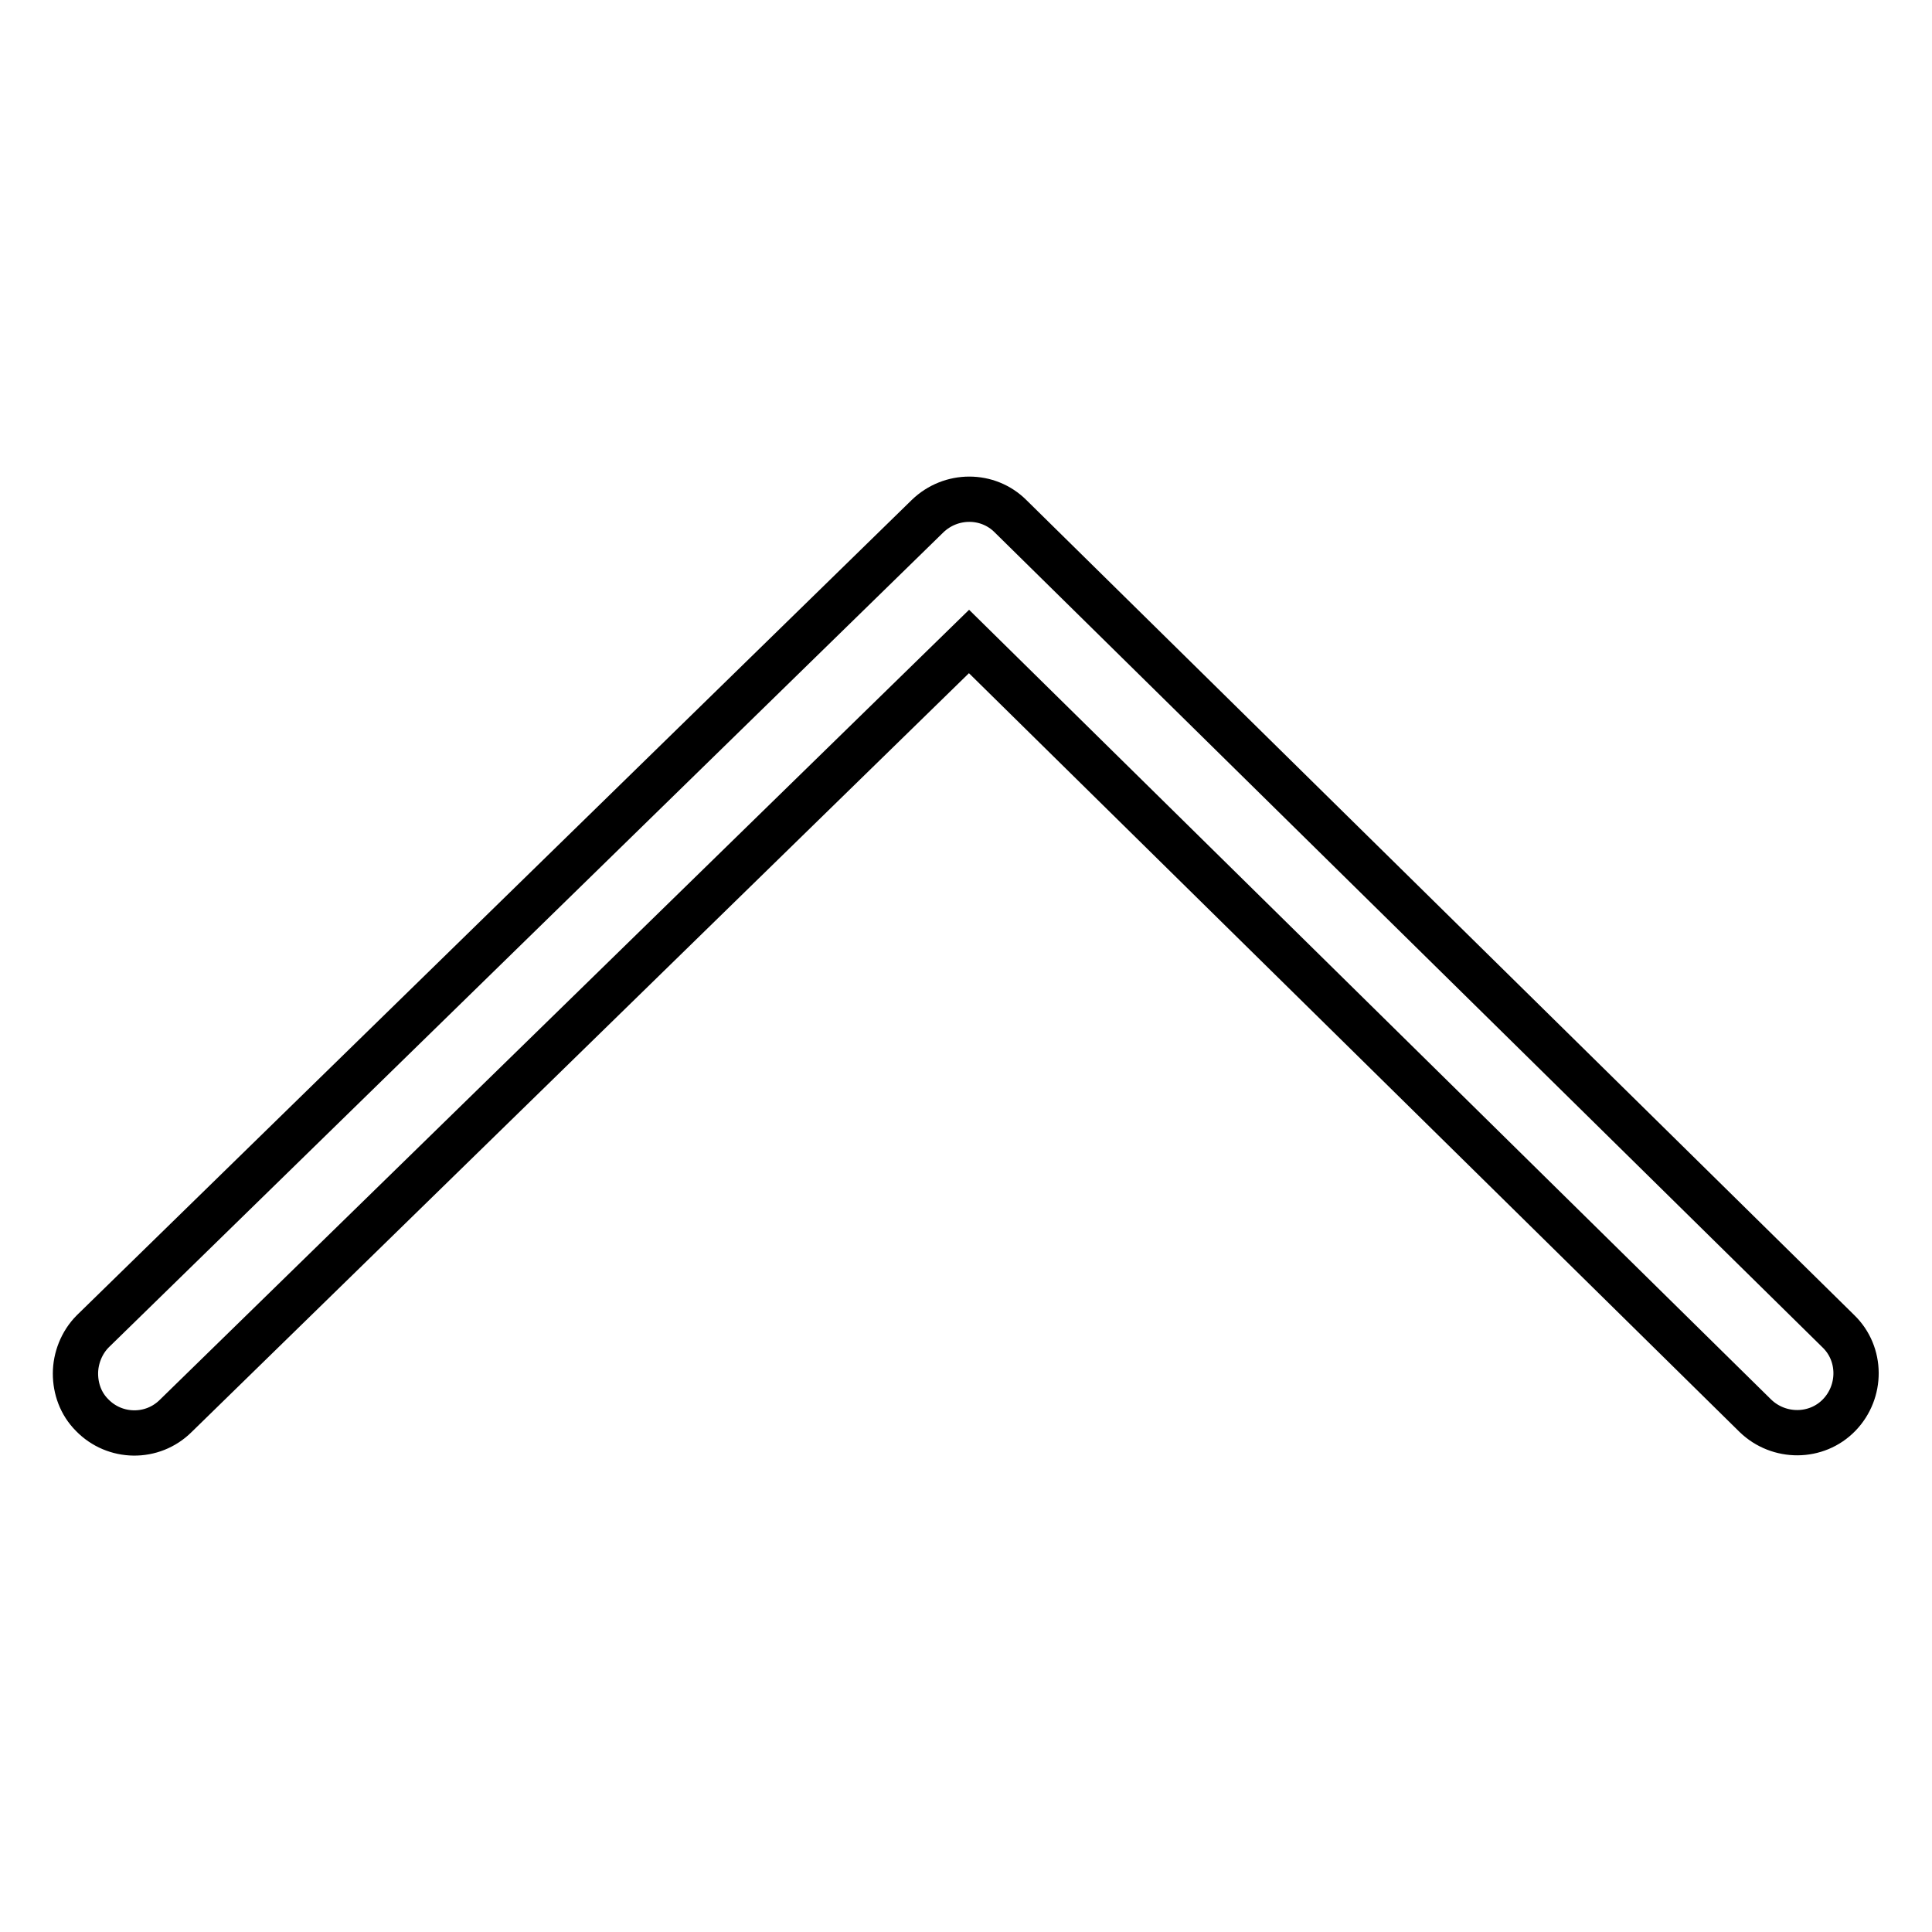
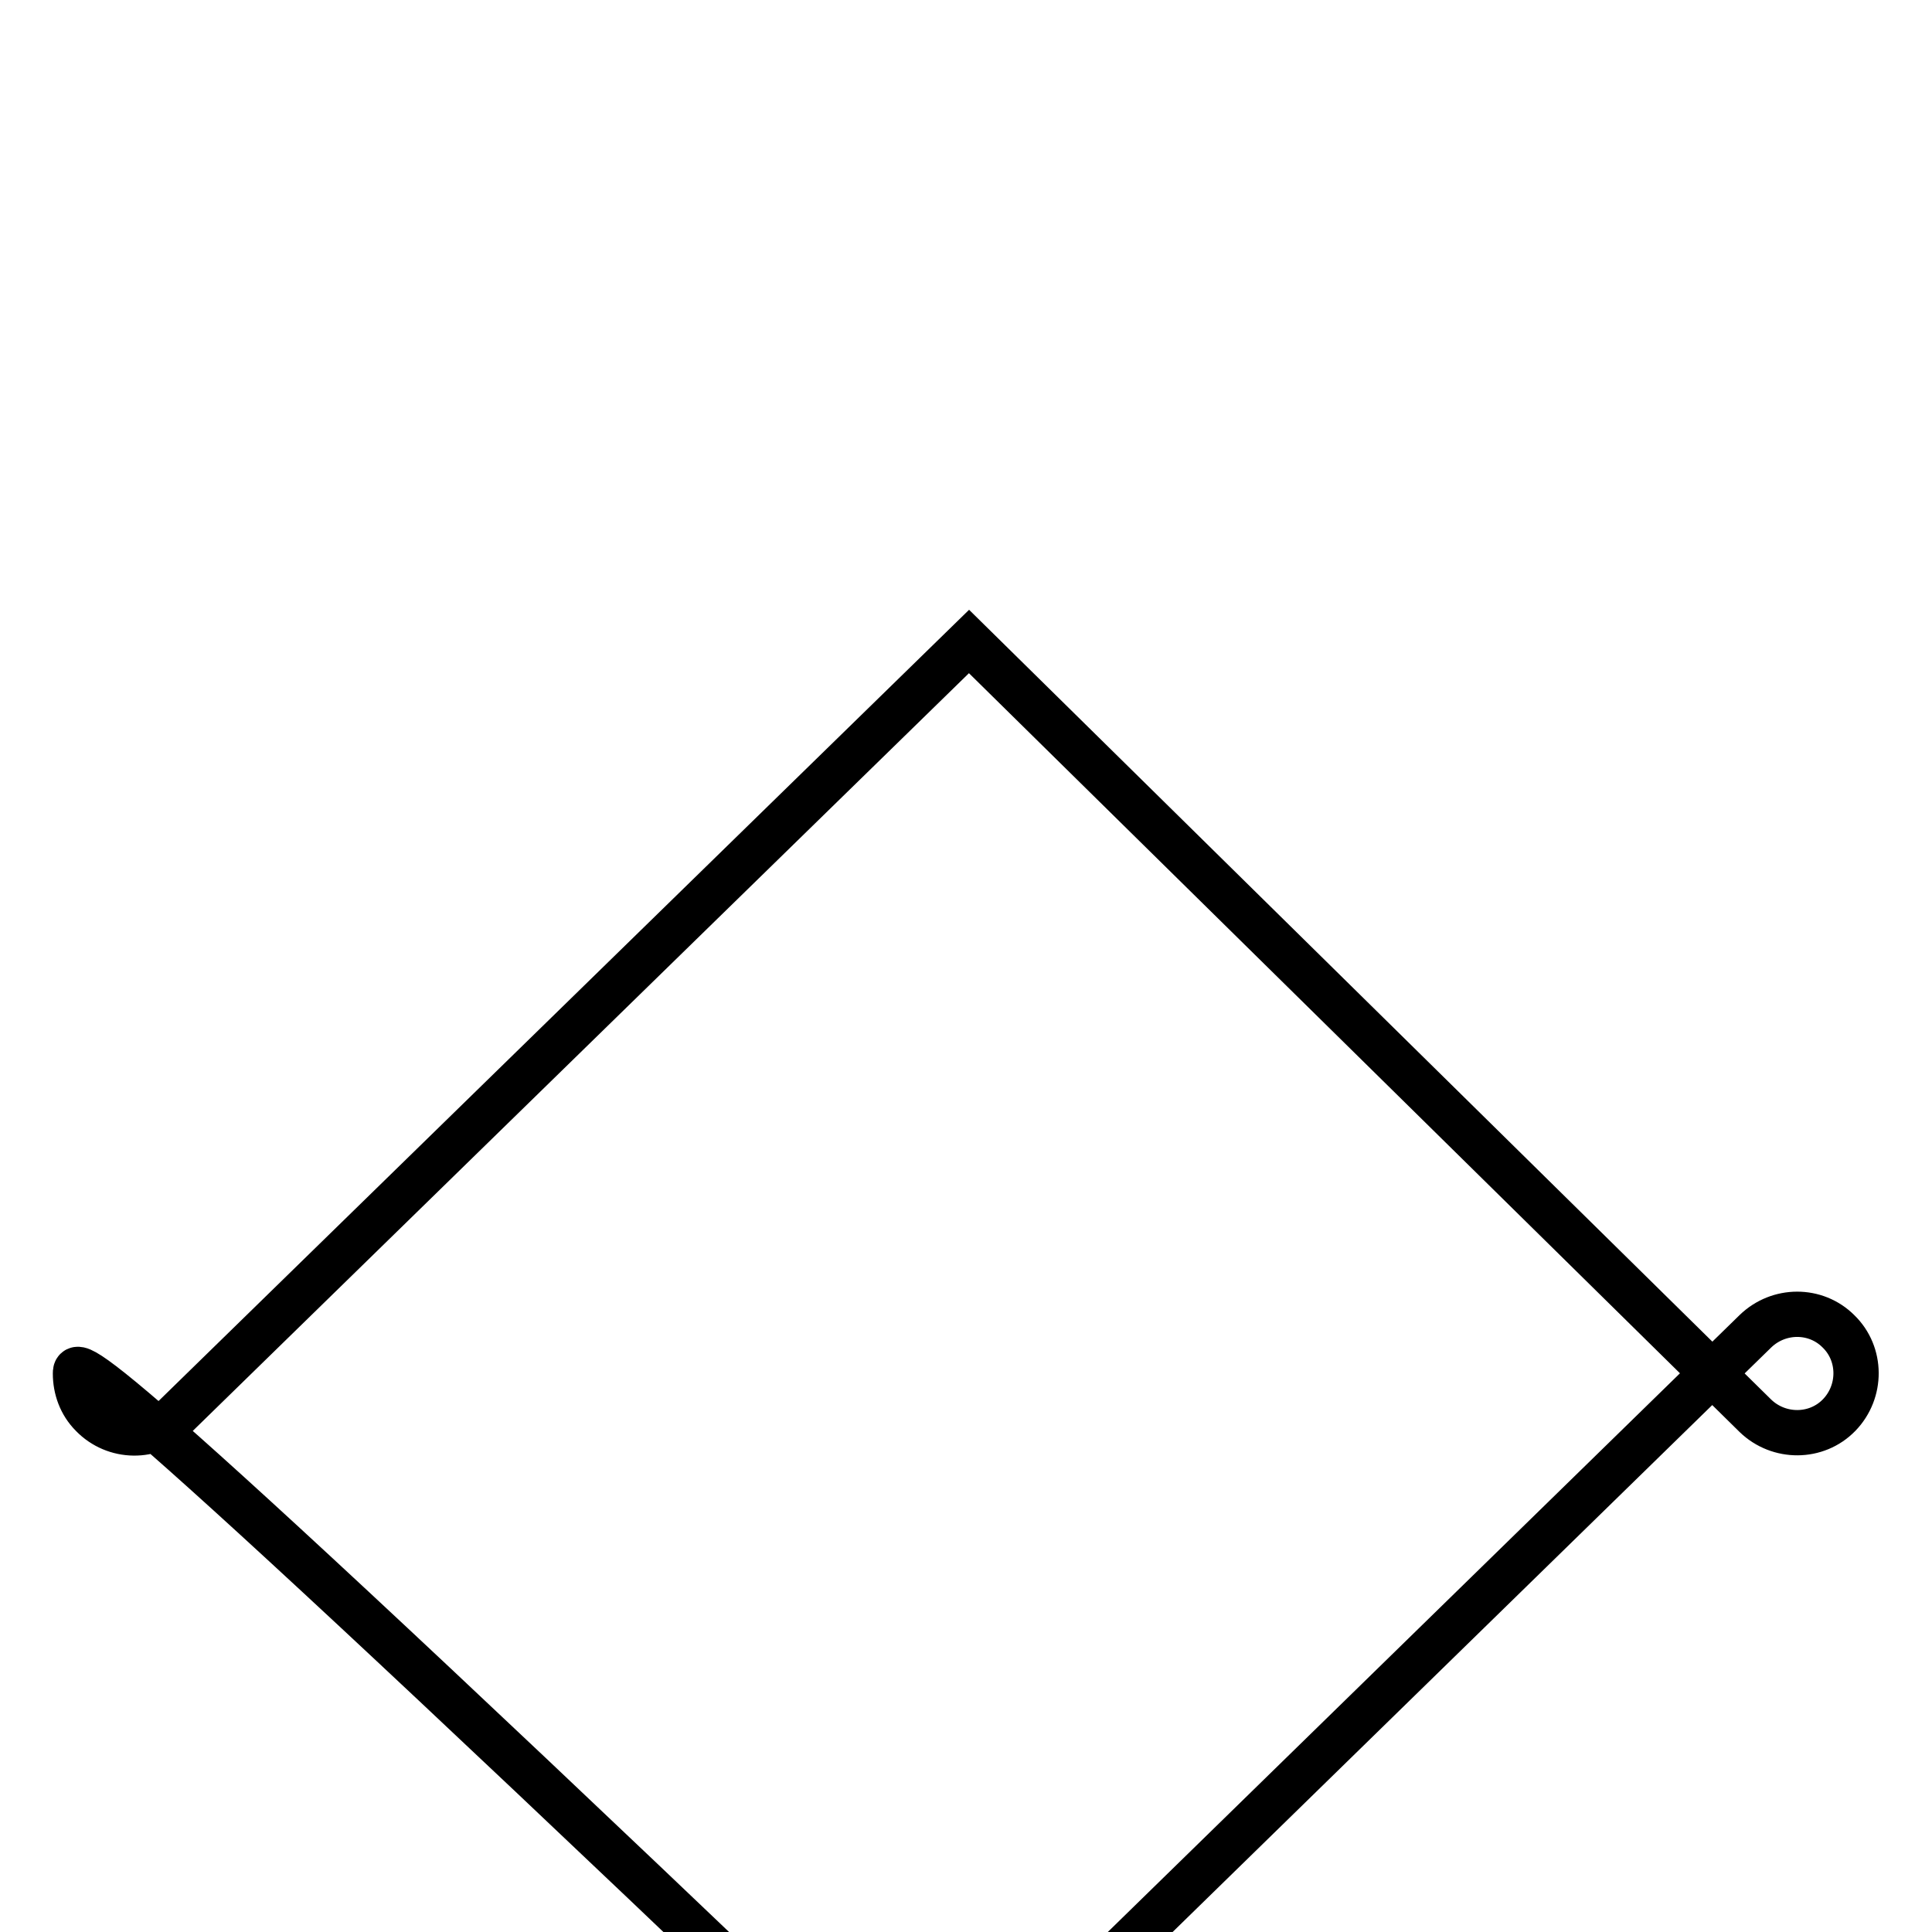
<svg xmlns="http://www.w3.org/2000/svg" version="1.1" x="0px" y="0px" viewBox="0 0 256 256" enable-background="new 0 0 256 256" xml:space="preserve">
  <g>
-     <path stroke-width="6" fill-opacity="0" stroke="#000000" d="M10,182c0,2,0.7,4,2.2,5.5c3,3.1,8,3.2,11.1,0.1L128.4,85l104.2,102.6c3.1,3,8.1,3,11.1-0.1 c3-3.1,3-8.1-0.1-11.1l-109.7-108c-3-3-7.9-3-11,0l-110.6,108C10.8,177.9,10,180,10,182z" />
+     <path stroke-width="6" fill-opacity="0" stroke="#000000" d="M10,182c0,2,0.7,4,2.2,5.5c3,3.1,8,3.2,11.1,0.1L128.4,85l104.2,102.6c3.1,3,8.1,3,11.1-0.1 c3-3.1,3-8.1-0.1-11.1c-3-3-7.9-3-11,0l-110.6,108C10.8,177.9,10,180,10,182z" />
  </g>
</svg>